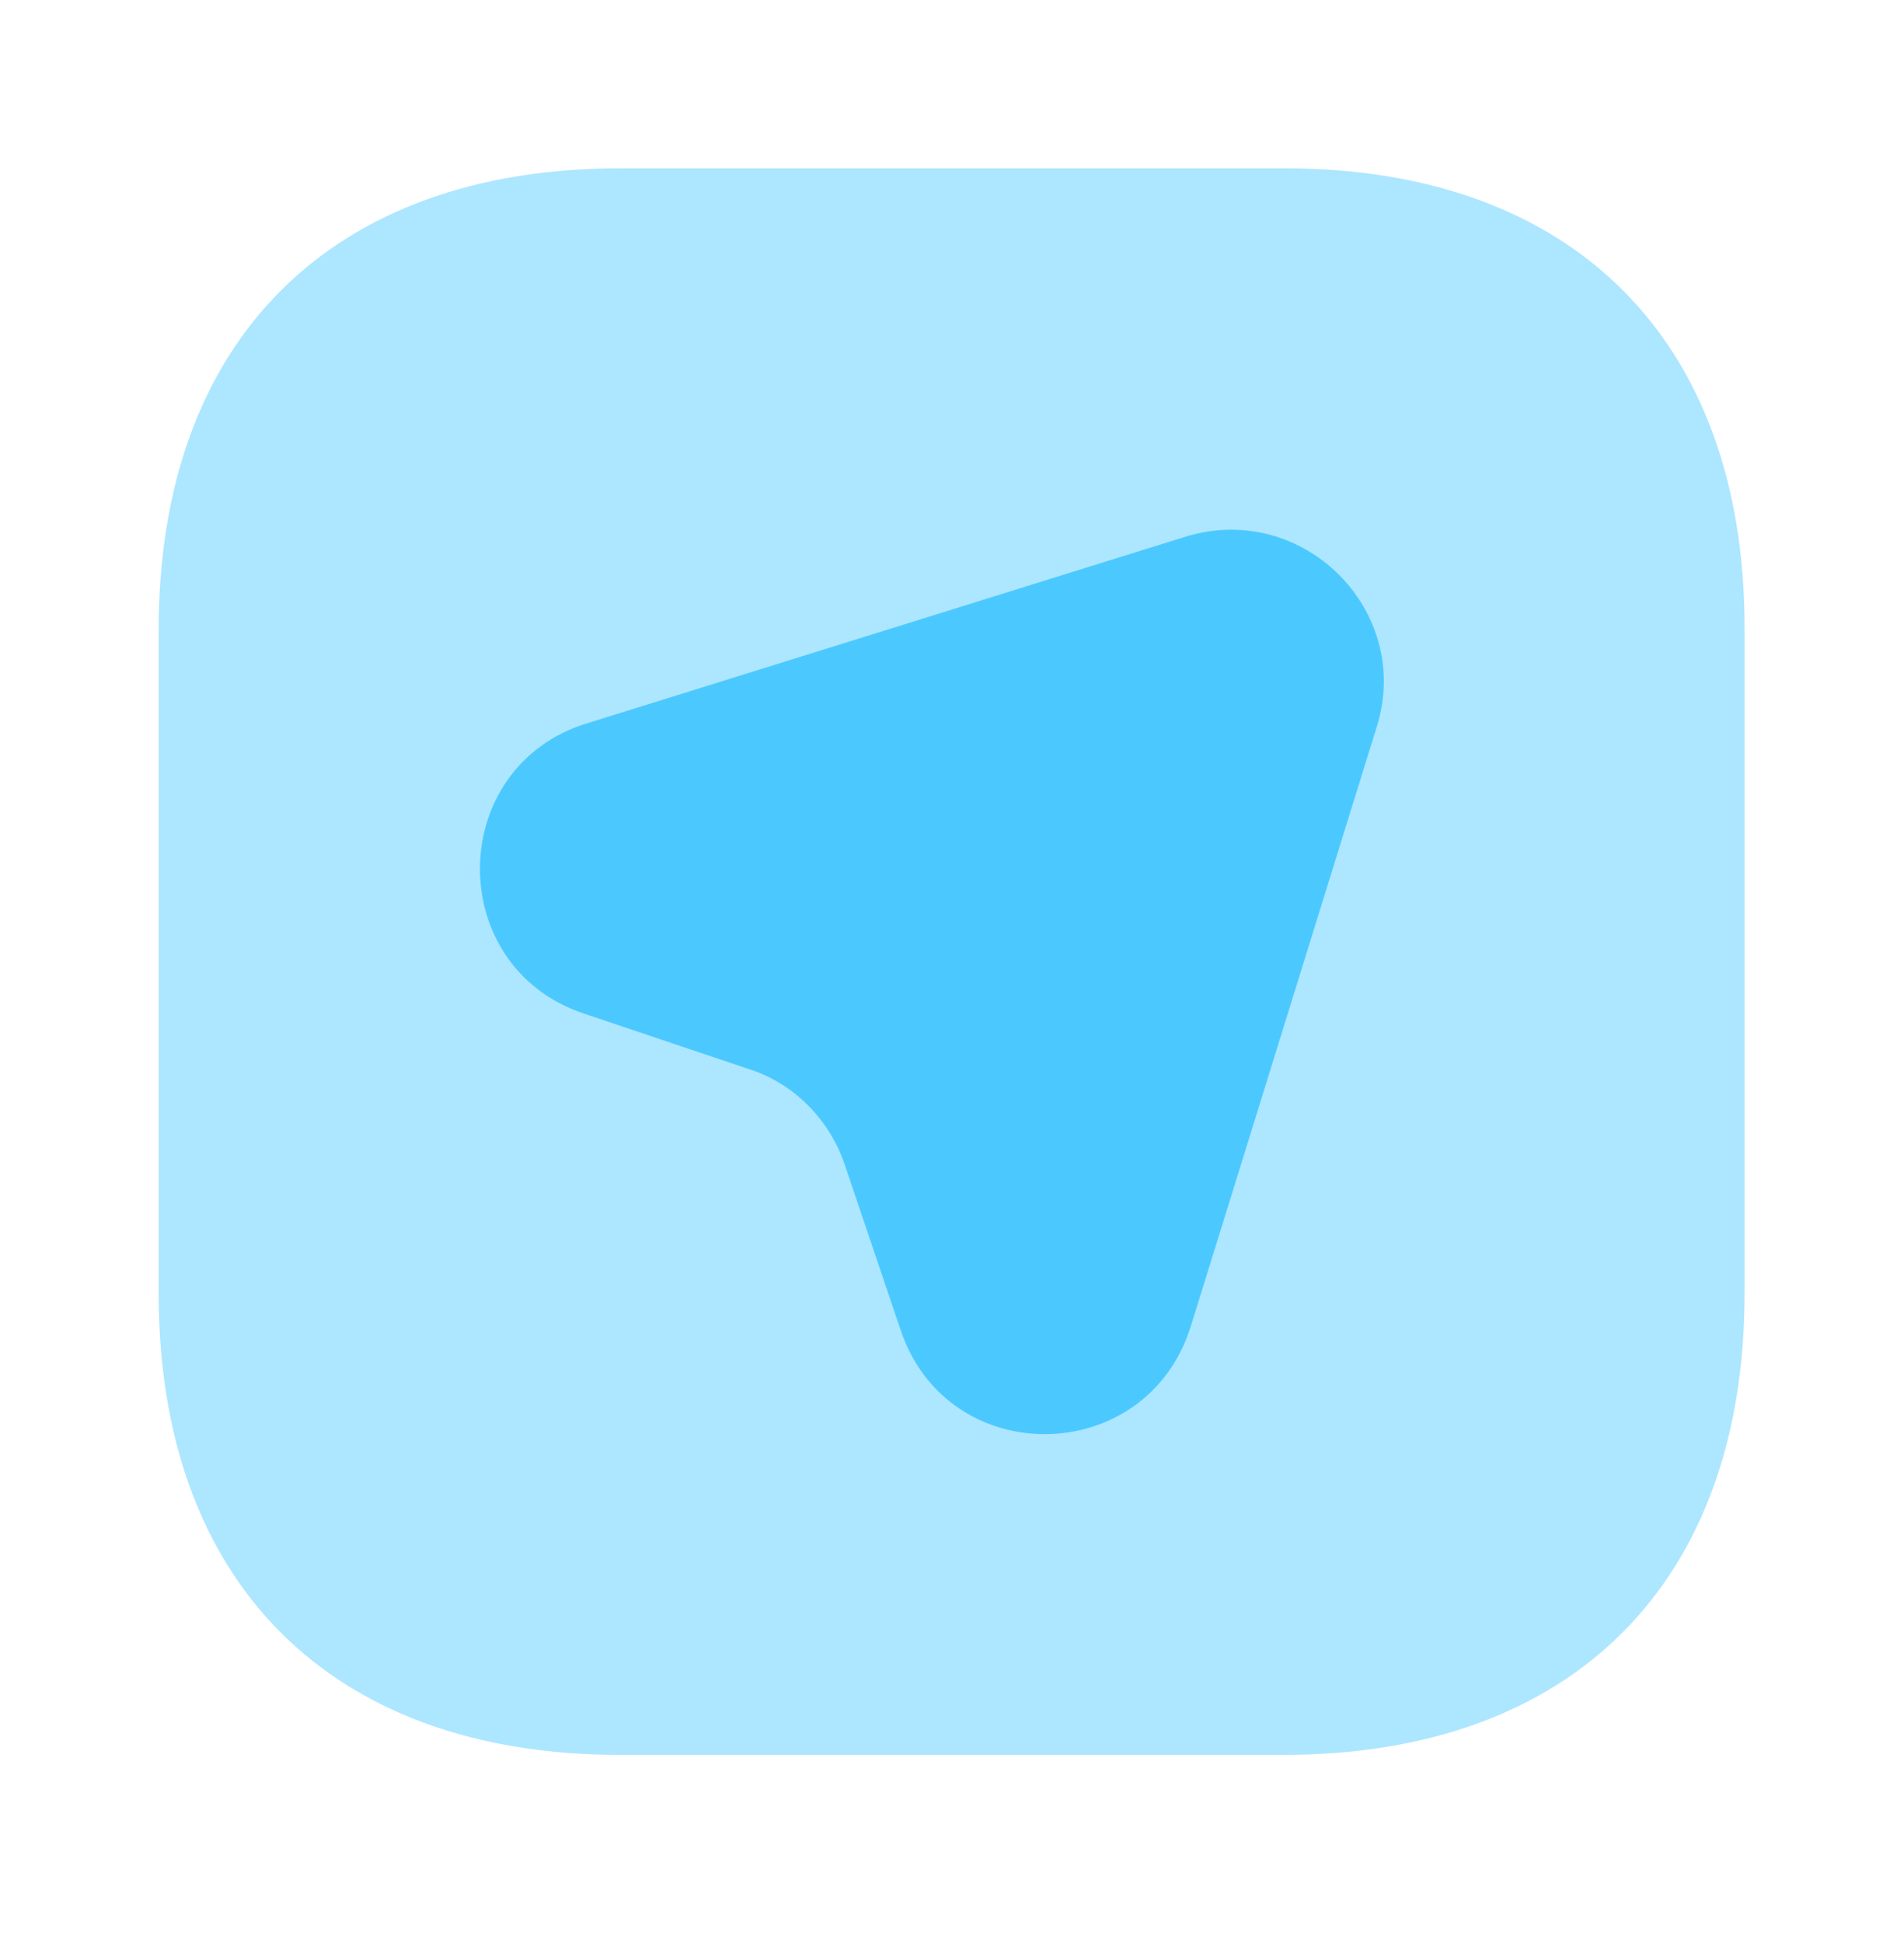
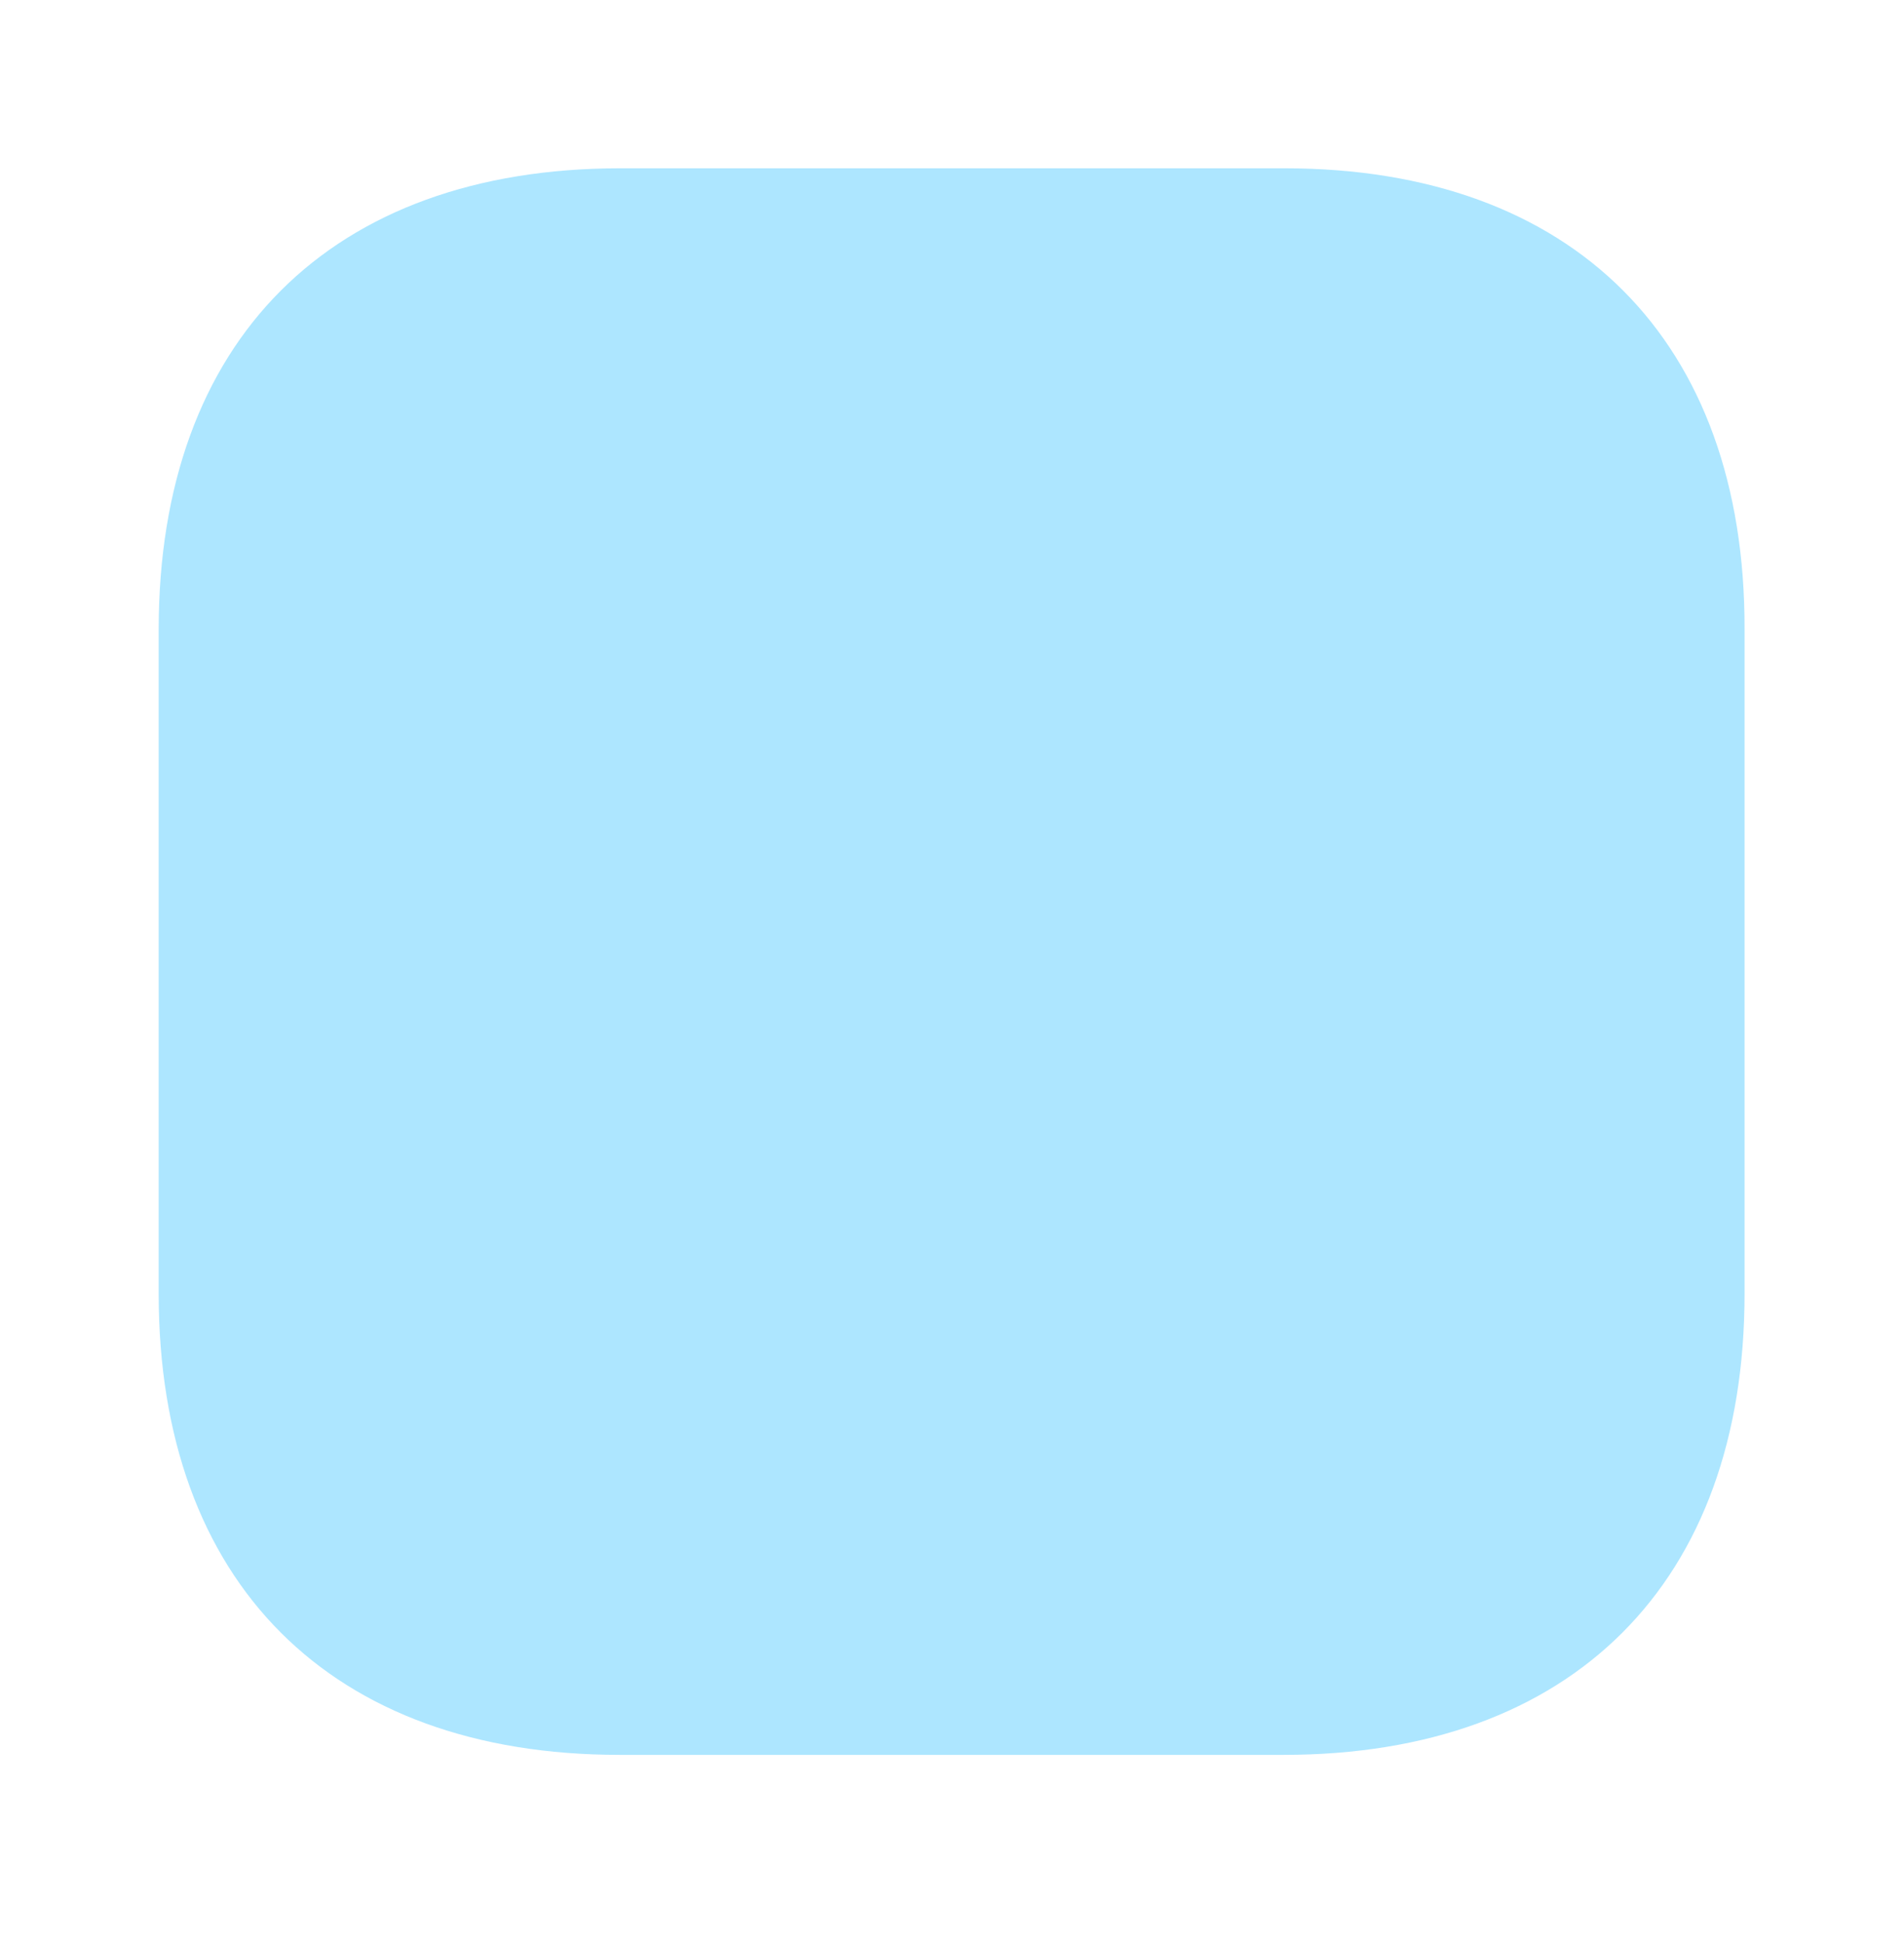
<svg xmlns="http://www.w3.org/2000/svg" width="50" height="51" viewBox="0 0 50 51" fill="none">
  <g id="vuesax/bulk/route-square">
    <g id="route-square">
      <path id="Vector" opacity="0.45" d="M33.729 4.417H16.292C8.688 4.417 4.167 8.937 4.167 16.521V33.958C4.167 41.542 8.688 46.062 16.271 46.062H33.708C41.292 46.062 45.813 41.542 45.813 33.958V16.521C45.833 8.937 41.313 4.417 33.729 4.417Z" fill="#4BC9FF" />
      <g id="Group">
-         <path id="Vector_2" d="M36.146 19.104L31.271 34.812C30.104 38.542 24.875 38.604 23.646 34.896L22.187 30.583C21.792 29.396 20.854 28.438 19.667 28.062L15.333 26.604C11.646 25.375 11.708 20.104 15.437 18.979L31.146 14.083C34.229 13.146 37.125 16.042 36.146 19.104Z" fill="#4BC9FF" />
-       </g>
+         </g>
    </g>
  </g>
</svg>